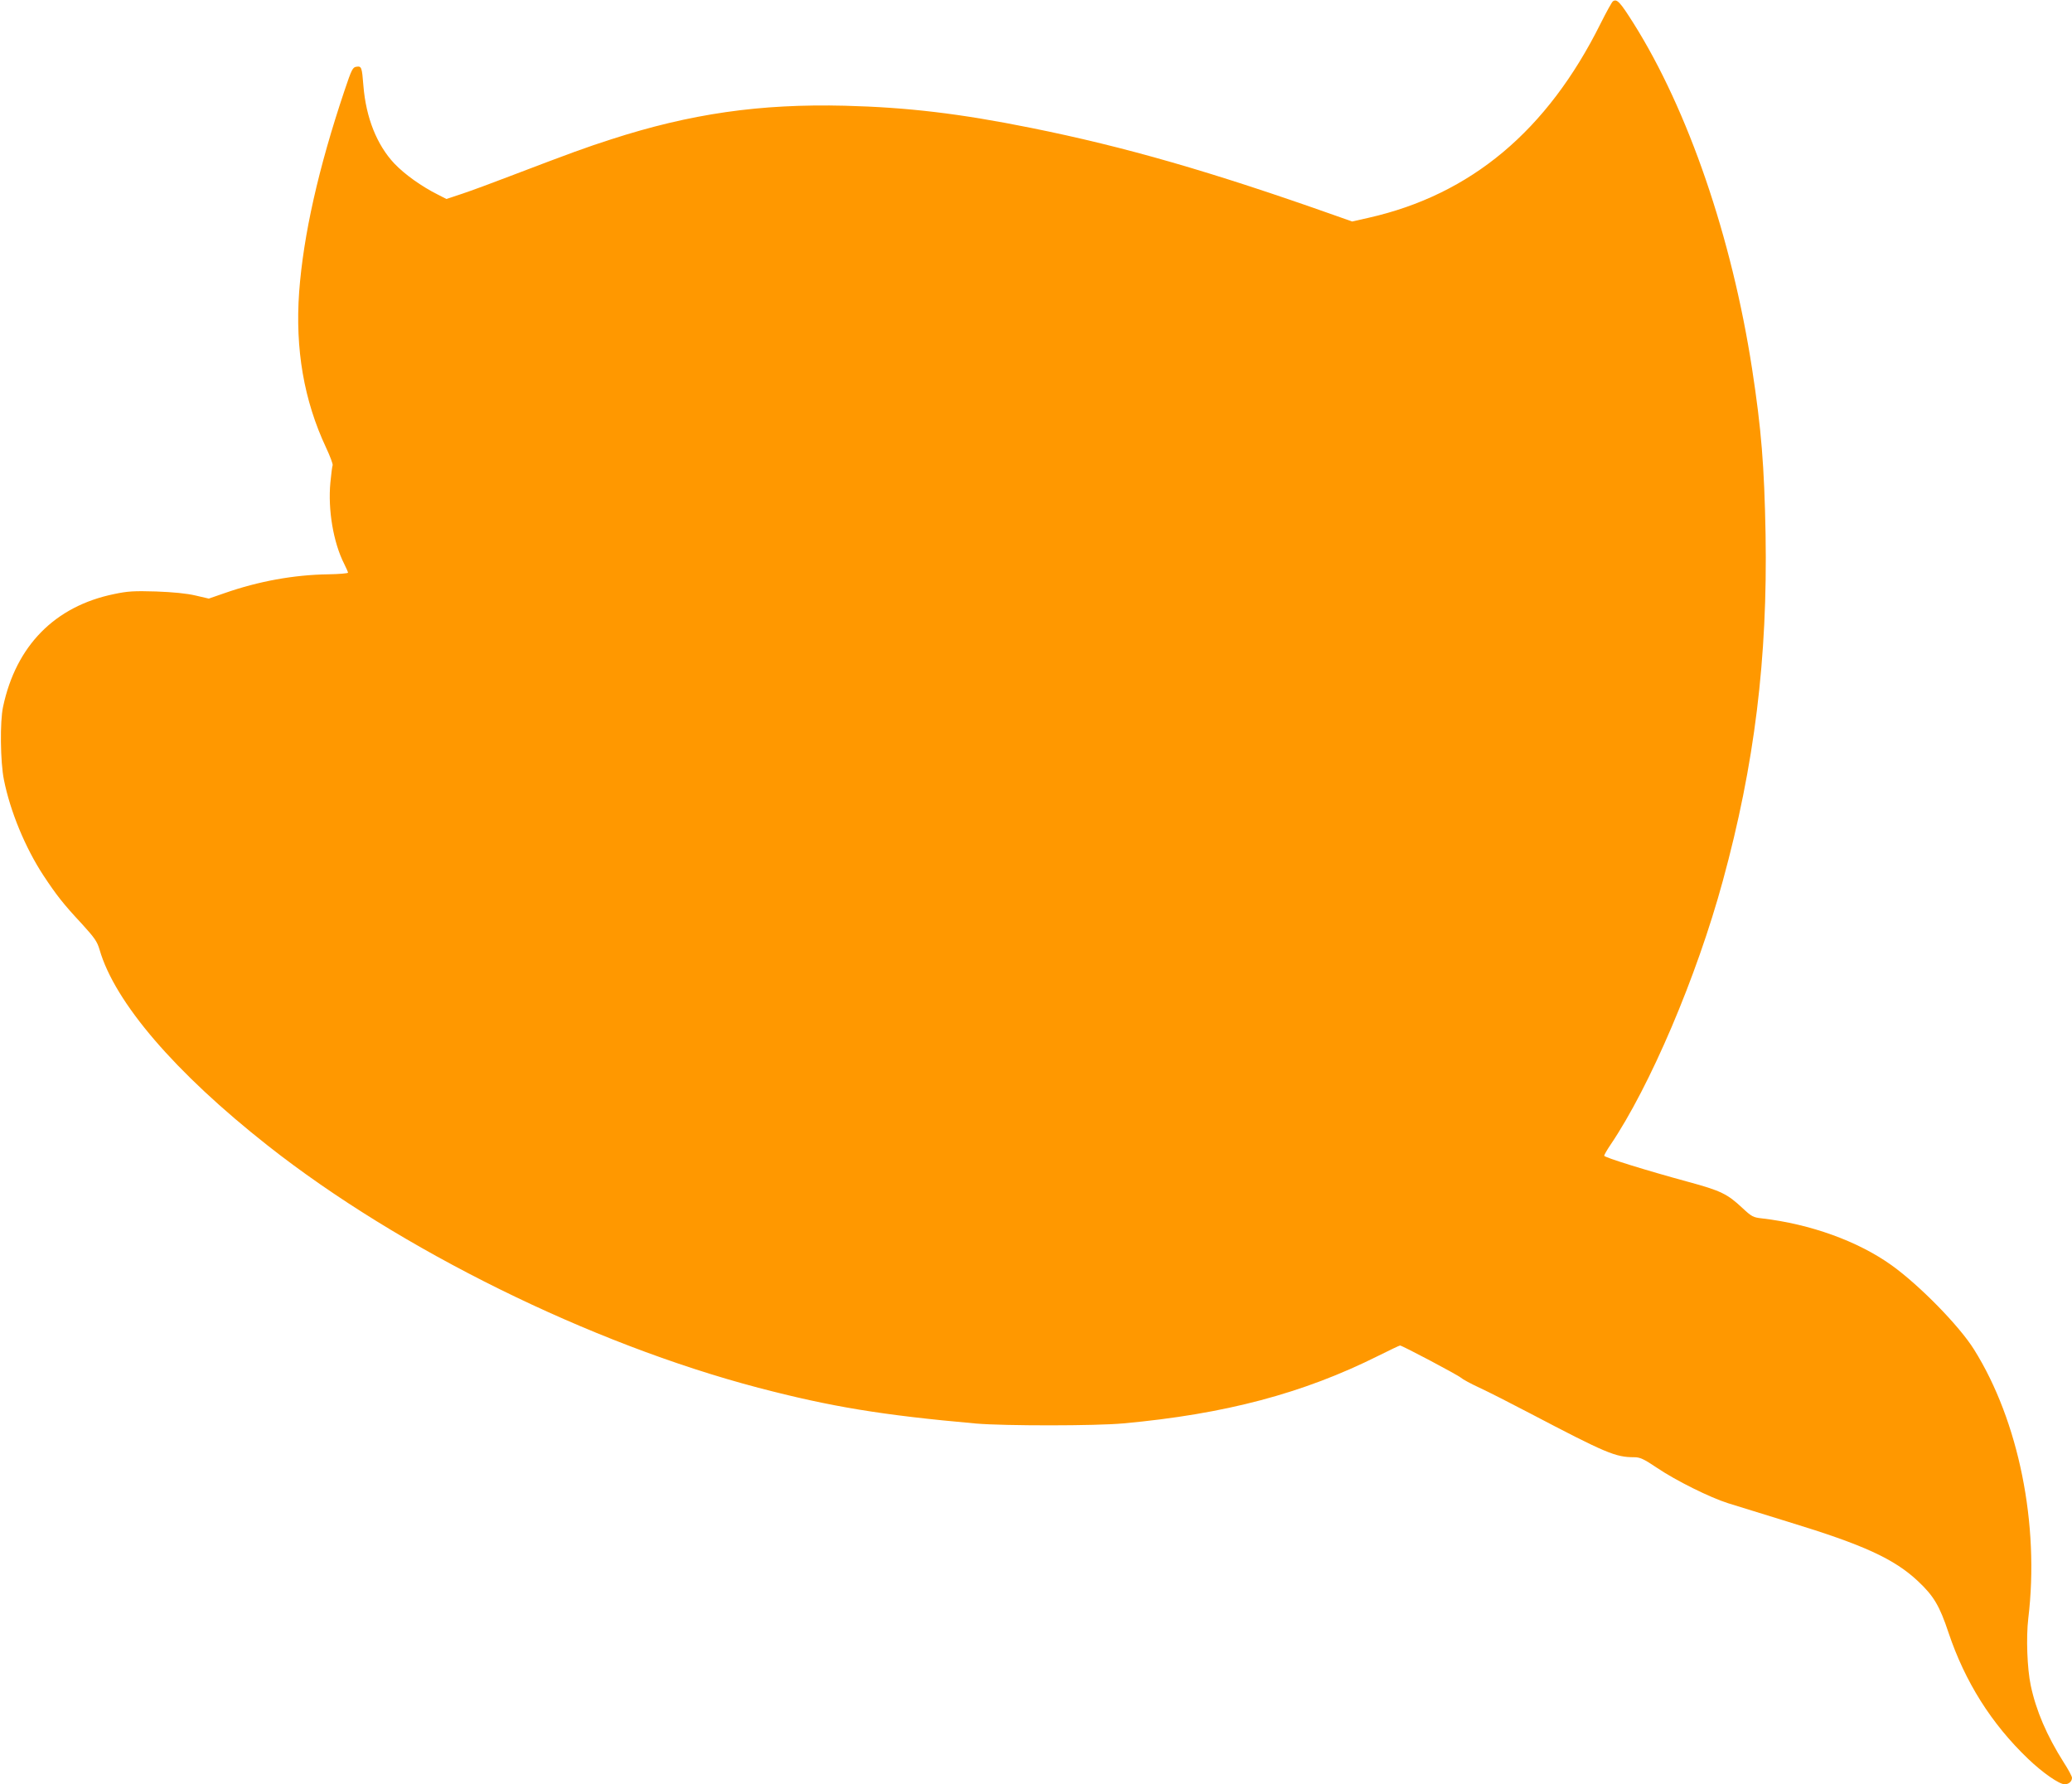
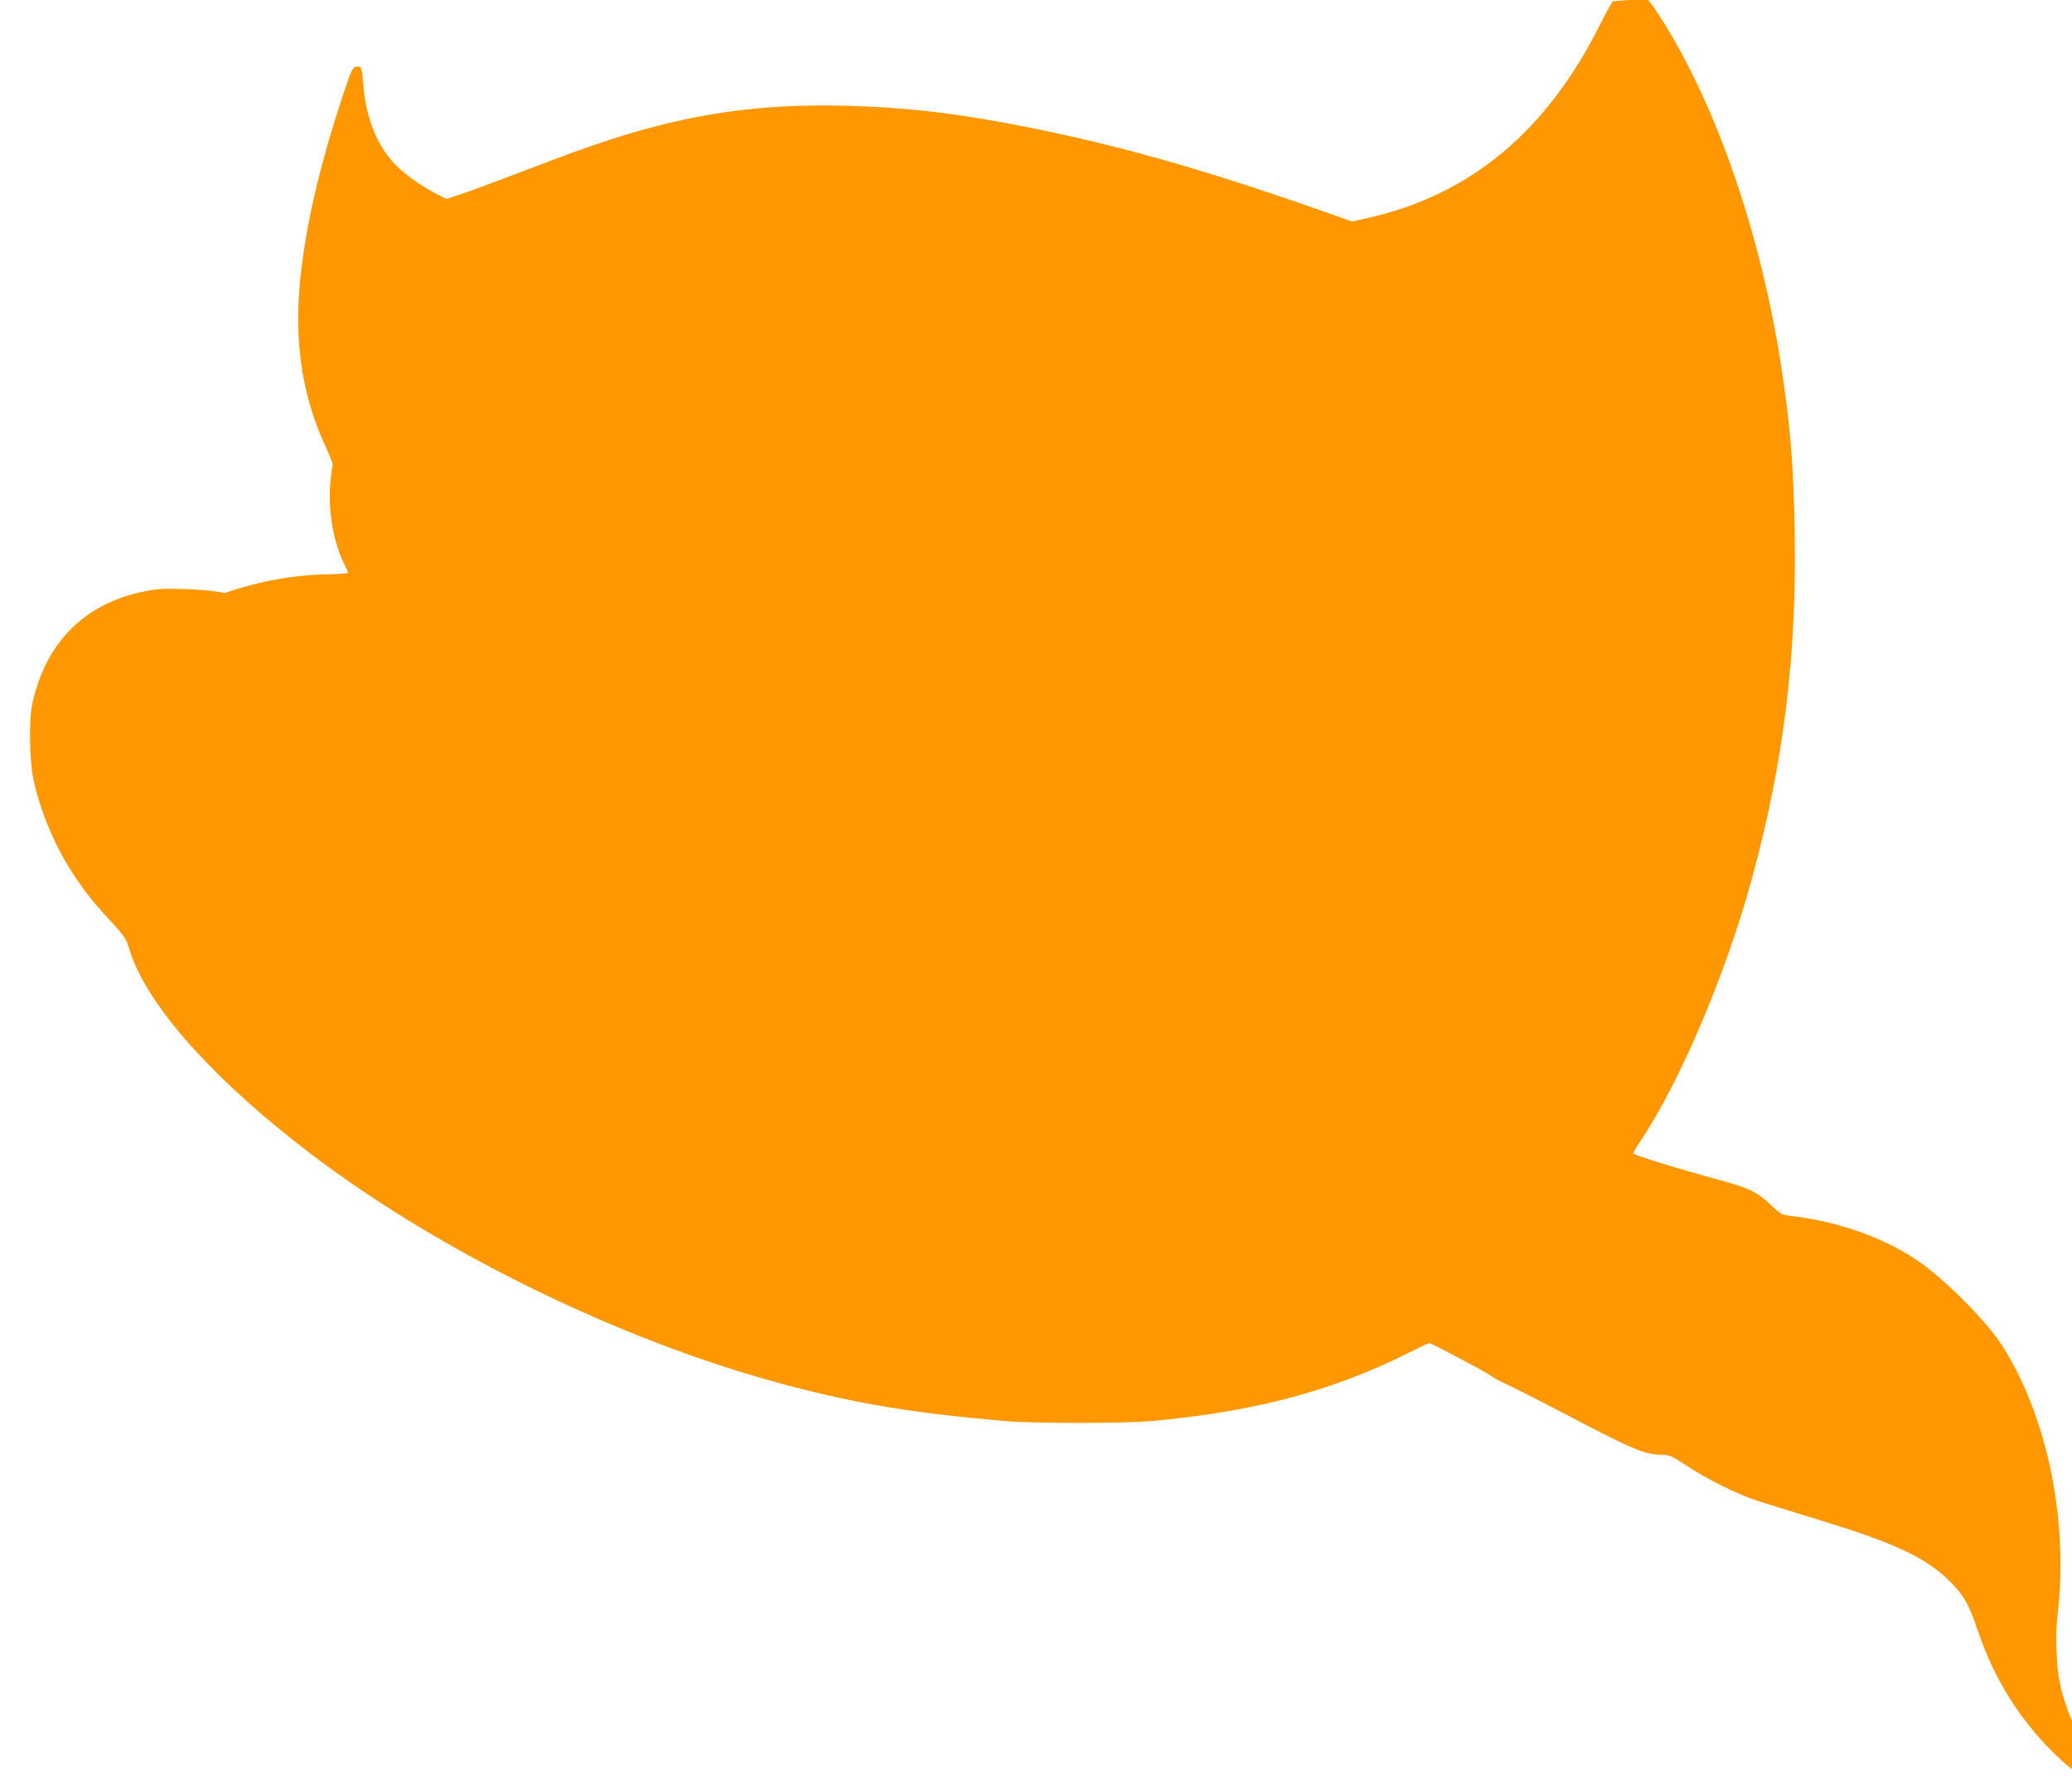
<svg xmlns="http://www.w3.org/2000/svg" version="1.0" width="1280pt" height="1102pt" viewBox="0 0 1280 1102" preserveAspectRatio="xMidYMid meet">
  <g transform="translate(0,1102) scale(0.1,-0.1)" fill="#ff9800" stroke="none">
-     <path d="M9964 11012 c-6 -4 -40 -65 -76 -137 -330 -663 -801 -1057 -1433 -1200 l-102 -23 -99 35 c-774 274 -1303 426 -1884 543 -442 89 -763 127 -1150 137 -526 13 -955 -49 -1446 -208 -155 -50 -233 -78 -629 -229 -104 -40 -234 -88 -288 -106 l-99 -33 -51 26 c-104 52 -207 126 -271 193 -108 115 -175 283 -191 480 -9 116 -12 122 -42 118 -24 -3 -30 -14 -75 -148 -161 -479 -254 -893 -280 -1244 -25 -351 29 -668 166 -960 25 -53 43 -102 41 -109 -3 -7 -9 -55 -14 -107 -16 -167 18 -370 85 -502 13 -26 24 -51 24 -55 0 -4 -55 -9 -121 -10 -214 -3 -432 -43 -641 -116 l-98 -34 -82 19 c-55 13 -138 21 -243 25 -137 4 -175 2 -260 -16 -366 -75 -606 -319 -686 -696 -20 -90 -17 -341 5 -450 39 -196 132 -421 245 -593 80 -121 123 -176 236 -297 79 -87 95 -109 110 -160 94 -326 467 -760 1040 -1211 815 -642 1991 -1222 3030 -1495 447 -117 761 -169 1345 -221 177 -15 739 -15 910 1 626 57 1110 185 1574 417 70 35 131 64 135 64 13 0 357 -182 376 -199 11 -10 63 -38 115 -62 52 -24 192 -95 310 -157 473 -248 530 -272 645 -272 36 0 59 -10 142 -66 117 -79 327 -183 438 -218 210 -65 278 -86 375 -116 462 -141 651 -227 799 -366 97 -91 133 -152 188 -317 102 -304 265 -563 492 -780 90 -86 192 -157 226 -157 25 0 45 18 45 40 0 9 -23 52 -51 95 -105 166 -171 320 -204 476 -22 105 -29 296 -15 414 70 580 -59 1219 -335 1660 -91 146 -337 397 -510 521 -207 148 -500 254 -800 289 -55 6 -64 11 -122 65 -92 86 -132 106 -335 161 -261 71 -518 151 -518 161 0 5 17 35 38 66 245 362 534 1040 695 1632 196 716 277 1377 264 2140 -8 424 -26 649 -83 1020 -125 813 -395 1599 -732 2135 -84 133 -103 154 -128 137z" />
+     <path d="M9964 11012 c-6 -4 -40 -65 -76 -137 -330 -663 -801 -1057 -1433 -1200 l-102 -23 -99 35 c-774 274 -1303 426 -1884 543 -442 89 -763 127 -1150 137 -526 13 -955 -49 -1446 -208 -155 -50 -233 -78 -629 -229 -104 -40 -234 -88 -288 -106 l-99 -33 -51 26 c-104 52 -207 126 -271 193 -108 115 -175 283 -191 480 -9 116 -12 122 -42 118 -24 -3 -30 -14 -75 -148 -161 -479 -254 -893 -280 -1244 -25 -351 29 -668 166 -960 25 -53 43 -102 41 -109 -3 -7 -9 -55 -14 -107 -16 -167 18 -370 85 -502 13 -26 24 -51 24 -55 0 -4 -55 -9 -121 -10 -214 -3 -432 -43 -641 -116 c-55 13 -138 21 -243 25 -137 4 -175 2 -260 -16 -366 -75 -606 -319 -686 -696 -20 -90 -17 -341 5 -450 39 -196 132 -421 245 -593 80 -121 123 -176 236 -297 79 -87 95 -109 110 -160 94 -326 467 -760 1040 -1211 815 -642 1991 -1222 3030 -1495 447 -117 761 -169 1345 -221 177 -15 739 -15 910 1 626 57 1110 185 1574 417 70 35 131 64 135 64 13 0 357 -182 376 -199 11 -10 63 -38 115 -62 52 -24 192 -95 310 -157 473 -248 530 -272 645 -272 36 0 59 -10 142 -66 117 -79 327 -183 438 -218 210 -65 278 -86 375 -116 462 -141 651 -227 799 -366 97 -91 133 -152 188 -317 102 -304 265 -563 492 -780 90 -86 192 -157 226 -157 25 0 45 18 45 40 0 9 -23 52 -51 95 -105 166 -171 320 -204 476 -22 105 -29 296 -15 414 70 580 -59 1219 -335 1660 -91 146 -337 397 -510 521 -207 148 -500 254 -800 289 -55 6 -64 11 -122 65 -92 86 -132 106 -335 161 -261 71 -518 151 -518 161 0 5 17 35 38 66 245 362 534 1040 695 1632 196 716 277 1377 264 2140 -8 424 -26 649 -83 1020 -125 813 -395 1599 -732 2135 -84 133 -103 154 -128 137z" />
  </g>
</svg>